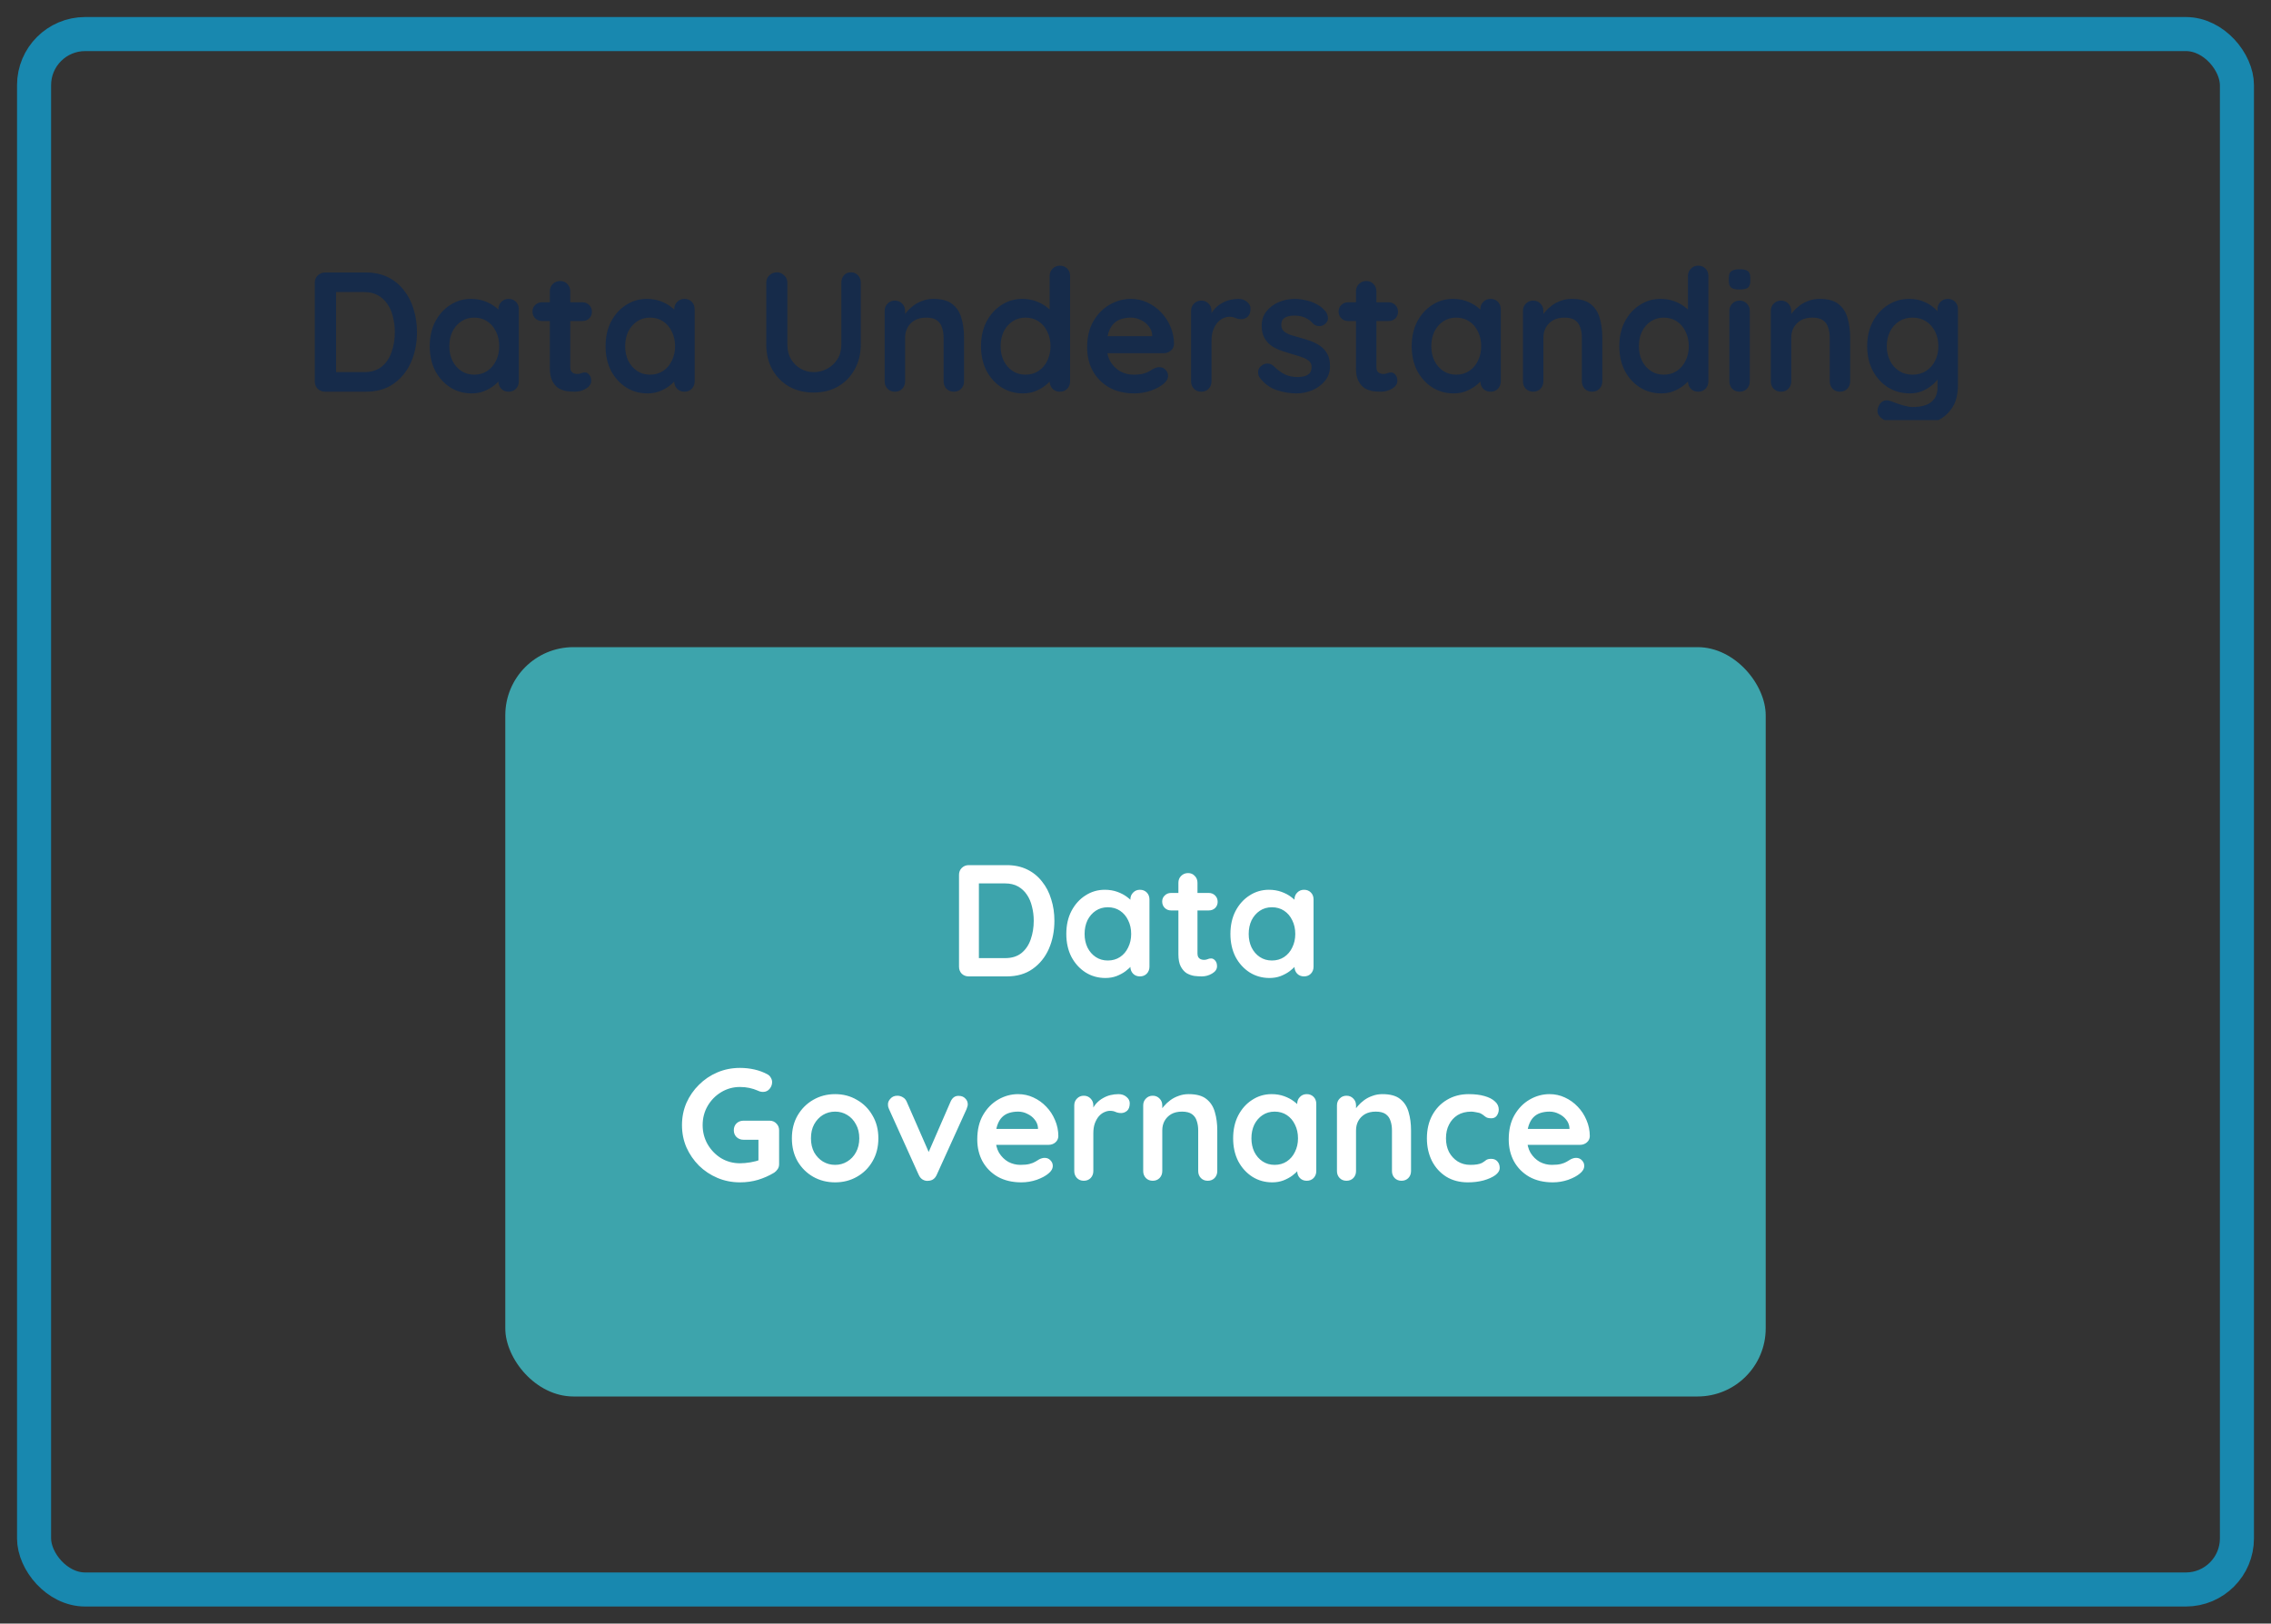
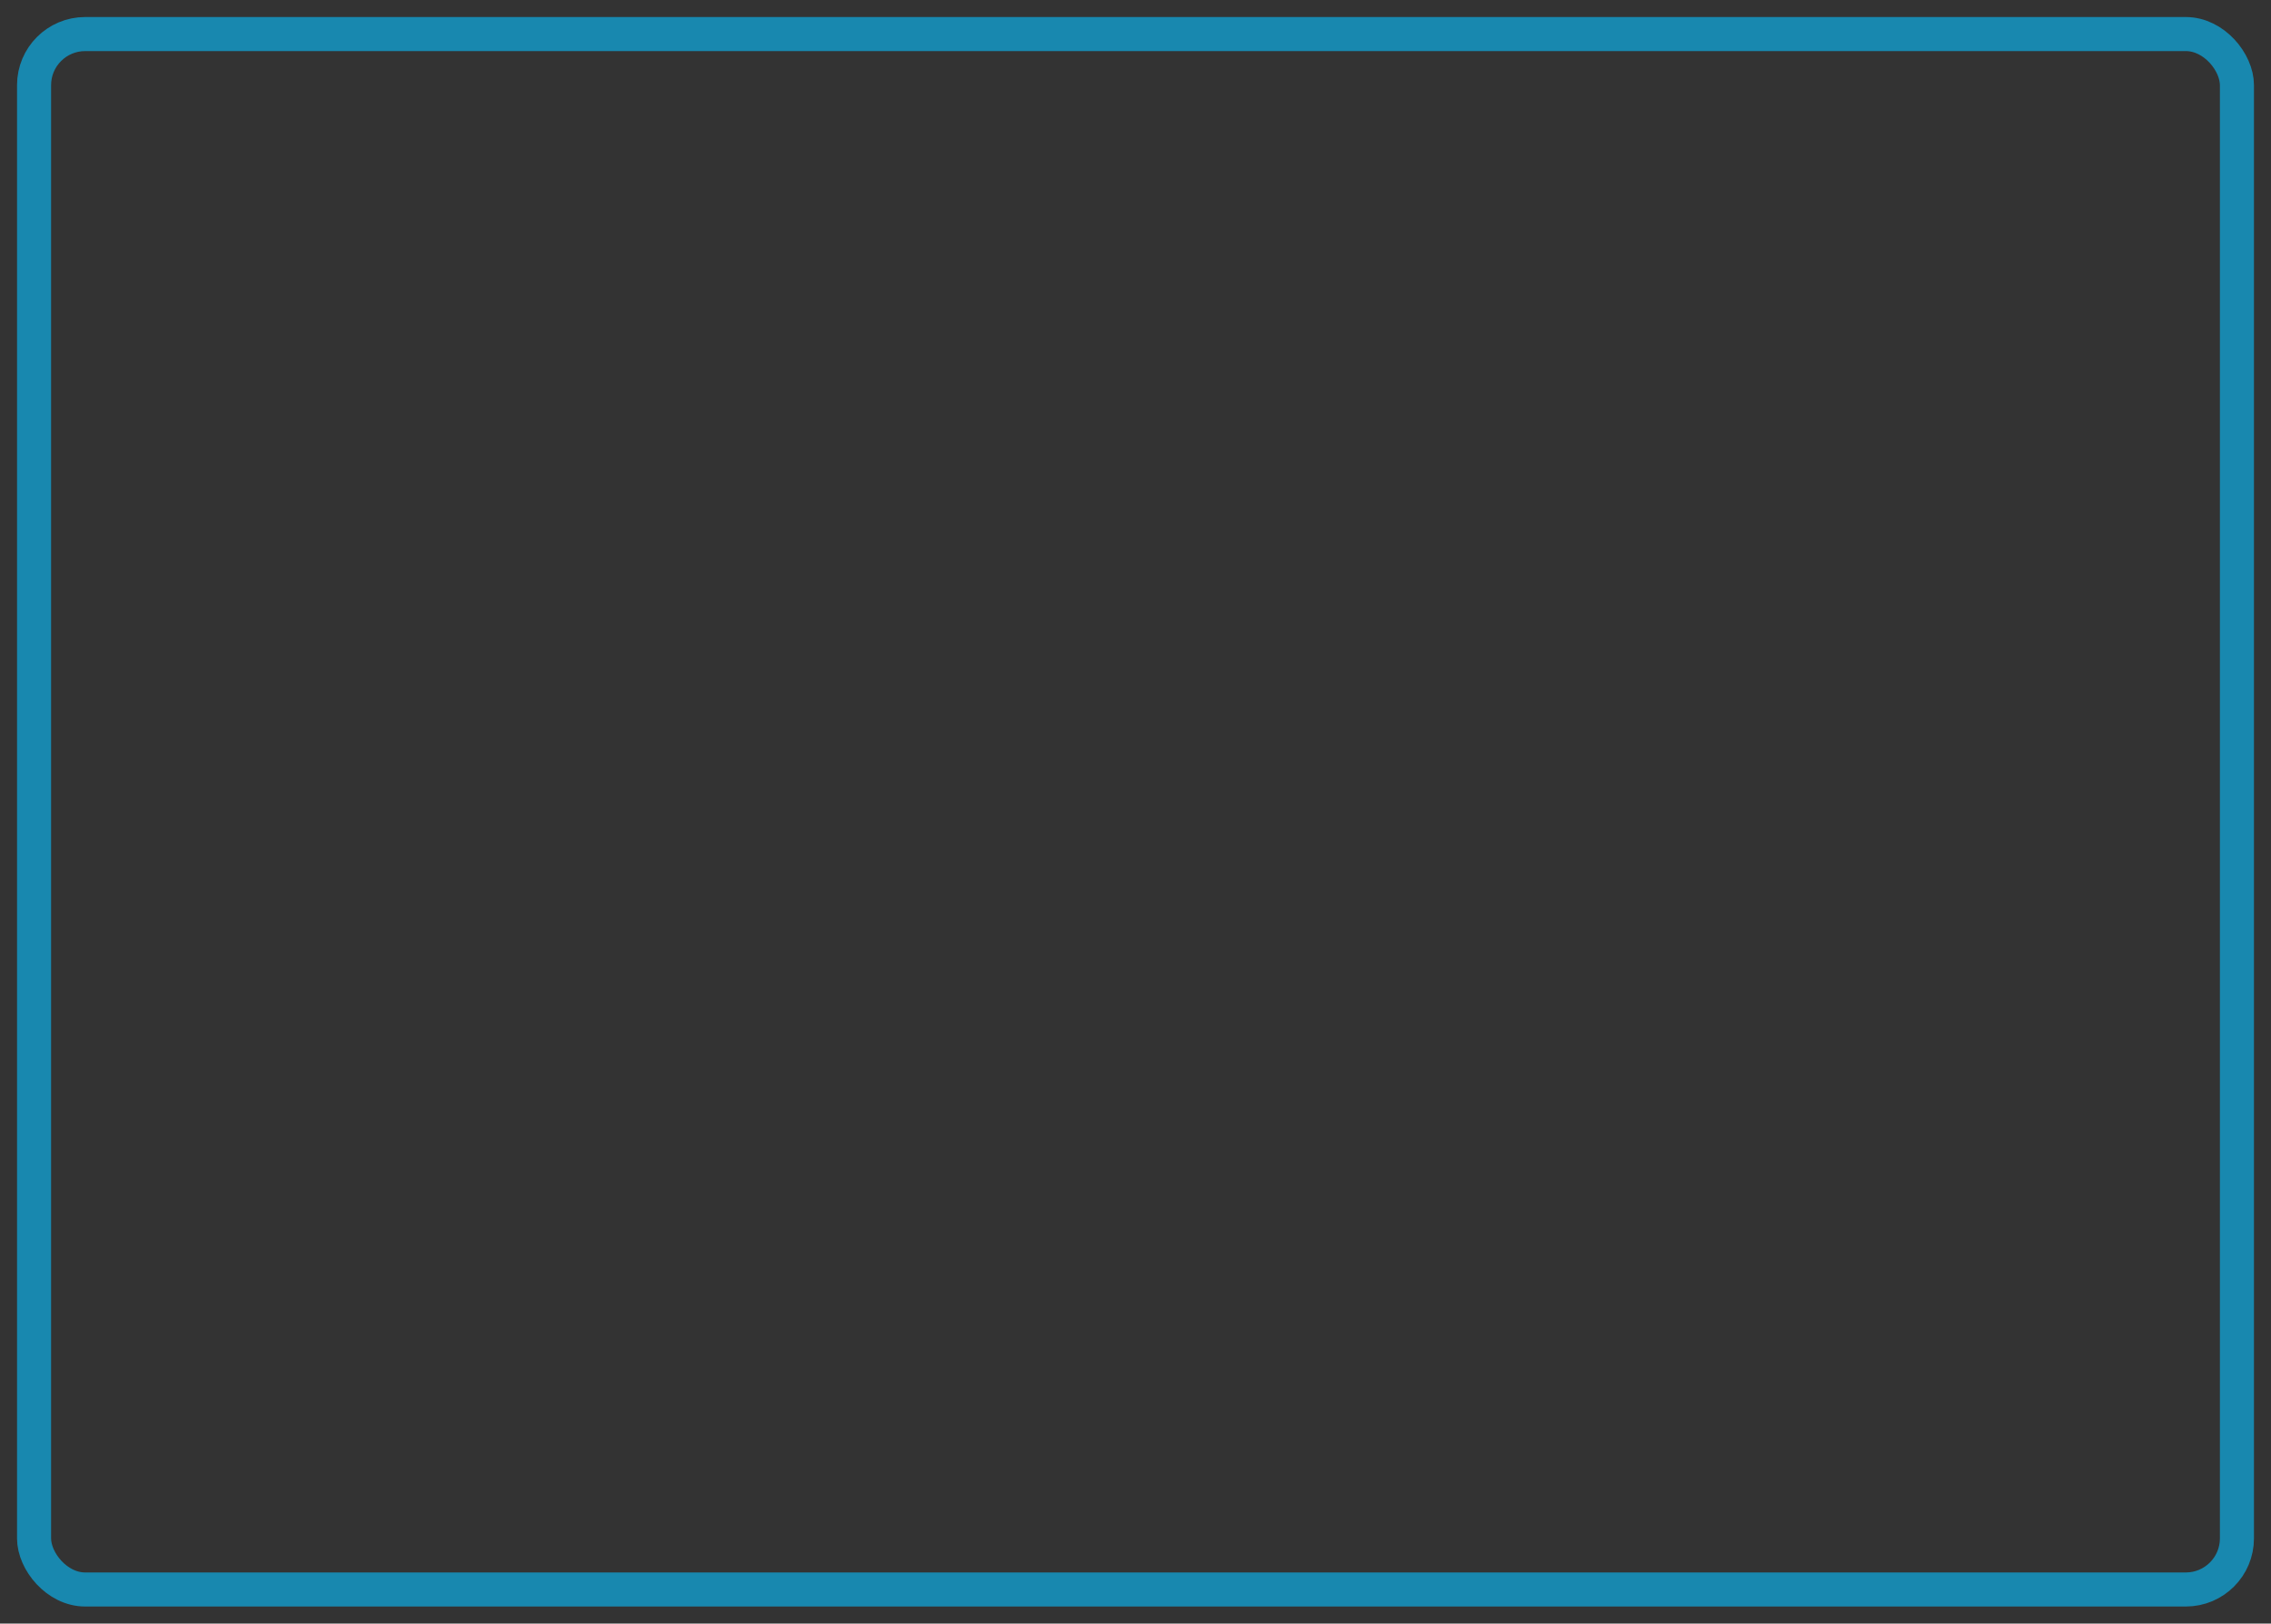
<svg xmlns="http://www.w3.org/2000/svg" width="200" height="143" viewBox="0 0 200 143" fill="none">
  <rect x="0" y="0" width="200" height="143" fill="#333333" stroke="none" />
  <g clip-path="url(#clip0)">
-     <path d="M32.222 24C32.942 24 33.582 24.135 34.142 24.405C34.702 24.675 35.172 25.055 35.552 25.545C35.942 26.025 36.232 26.585 36.422 27.225C36.622 27.855 36.722 28.53 36.722 29.25C36.722 30.22 36.547 31.105 36.197 31.905C35.847 32.695 35.337 33.325 34.667 33.795C34.007 34.265 33.192 34.5 32.222 34.5H28.637C28.377 34.5 28.157 34.415 27.977 34.245C27.807 34.065 27.722 33.845 27.722 33.585V24.915C27.722 24.655 27.807 24.44 27.977 24.27C28.157 24.09 28.377 24 28.637 24H32.222ZM32.072 32.775C32.702 32.775 33.217 32.615 33.617 32.295C34.017 31.965 34.307 31.535 34.487 31.005C34.677 30.465 34.772 29.88 34.772 29.25C34.772 28.78 34.717 28.335 34.607 27.915C34.507 27.485 34.347 27.11 34.127 26.79C33.907 26.46 33.627 26.2 33.287 26.01C32.947 25.82 32.542 25.725 32.072 25.725H29.447L29.597 25.59V32.94L29.507 32.775H32.072ZM44.791 26.325C45.051 26.325 45.266 26.41 45.436 26.58C45.606 26.75 45.691 26.97 45.691 27.24V33.585C45.691 33.845 45.606 34.065 45.436 34.245C45.266 34.415 45.051 34.5 44.791 34.5C44.531 34.5 44.316 34.415 44.146 34.245C43.976 34.065 43.891 33.845 43.891 33.585V32.85L44.221 32.985C44.221 33.115 44.151 33.275 44.011 33.465C43.871 33.645 43.681 33.825 43.441 34.005C43.201 34.185 42.916 34.34 42.586 34.47C42.266 34.59 41.916 34.65 41.536 34.65C40.846 34.65 40.221 34.475 39.661 34.125C39.101 33.765 38.656 33.275 38.326 32.655C38.006 32.025 37.846 31.305 37.846 30.495C37.846 29.675 38.006 28.955 38.326 28.335C38.656 27.705 39.096 27.215 39.646 26.865C40.196 26.505 40.806 26.325 41.476 26.325C41.906 26.325 42.301 26.39 42.661 26.52C43.021 26.65 43.331 26.815 43.591 27.015C43.861 27.215 44.066 27.42 44.206 27.63C44.356 27.83 44.431 28 44.431 28.14L43.891 28.335V27.24C43.891 26.98 43.976 26.765 44.146 26.595C44.316 26.415 44.531 26.325 44.791 26.325ZM41.761 33C42.201 33 42.586 32.89 42.916 32.67C43.246 32.45 43.501 32.15 43.681 31.77C43.871 31.39 43.966 30.965 43.966 30.495C43.966 30.015 43.871 29.585 43.681 29.205C43.501 28.825 43.246 28.525 42.916 28.305C42.586 28.085 42.201 27.975 41.761 27.975C41.331 27.975 40.951 28.085 40.621 28.305C40.291 28.525 40.031 28.825 39.841 29.205C39.661 29.585 39.571 30.015 39.571 30.495C39.571 30.965 39.661 31.39 39.841 31.77C40.031 32.15 40.291 32.45 40.621 32.67C40.951 32.89 41.331 33 41.761 33ZM47.732 26.625H51.287C51.527 26.625 51.727 26.705 51.887 26.865C52.047 27.025 52.127 27.225 52.127 27.465C52.127 27.695 52.047 27.89 51.887 28.05C51.727 28.2 51.527 28.275 51.287 28.275H47.732C47.492 28.275 47.292 28.195 47.132 28.035C46.972 27.875 46.892 27.675 46.892 27.435C46.892 27.205 46.972 27.015 47.132 26.865C47.292 26.705 47.492 26.625 47.732 26.625ZM49.337 24.75C49.597 24.75 49.807 24.84 49.967 25.02C50.137 25.19 50.222 25.405 50.222 25.665V32.34C50.222 32.48 50.247 32.595 50.297 32.685C50.357 32.775 50.432 32.84 50.522 32.88C50.622 32.92 50.727 32.94 50.837 32.94C50.957 32.94 51.067 32.92 51.167 32.88C51.267 32.83 51.382 32.805 51.512 32.805C51.652 32.805 51.777 32.87 51.887 33C52.007 33.13 52.067 33.31 52.067 33.54C52.067 33.82 51.912 34.05 51.602 34.23C51.302 34.41 50.977 34.5 50.627 34.5C50.417 34.5 50.182 34.485 49.922 34.455C49.672 34.415 49.432 34.33 49.202 34.2C48.982 34.06 48.797 33.85 48.647 33.57C48.497 33.29 48.422 32.905 48.422 32.415V25.665C48.422 25.405 48.507 25.19 48.677 25.02C48.857 24.84 49.077 24.75 49.337 24.75ZM60.276 26.325C60.536 26.325 60.751 26.41 60.921 26.58C61.091 26.75 61.176 26.97 61.176 27.24V33.585C61.176 33.845 61.091 34.065 60.921 34.245C60.751 34.415 60.536 34.5 60.276 34.5C60.016 34.5 59.801 34.415 59.631 34.245C59.461 34.065 59.376 33.845 59.376 33.585V32.85L59.706 32.985C59.706 33.115 59.636 33.275 59.496 33.465C59.356 33.645 59.166 33.825 58.926 34.005C58.686 34.185 58.401 34.34 58.071 34.47C57.751 34.59 57.401 34.65 57.021 34.65C56.331 34.65 55.706 34.475 55.146 34.125C54.586 33.765 54.141 33.275 53.811 32.655C53.491 32.025 53.331 31.305 53.331 30.495C53.331 29.675 53.491 28.955 53.811 28.335C54.141 27.705 54.581 27.215 55.131 26.865C55.681 26.505 56.291 26.325 56.961 26.325C57.391 26.325 57.786 26.39 58.146 26.52C58.506 26.65 58.816 26.815 59.076 27.015C59.346 27.215 59.551 27.42 59.691 27.63C59.841 27.83 59.916 28 59.916 28.14L59.376 28.335V27.24C59.376 26.98 59.461 26.765 59.631 26.595C59.801 26.415 60.016 26.325 60.276 26.325ZM57.246 33C57.686 33 58.071 32.89 58.401 32.67C58.731 32.45 58.986 32.15 59.166 31.77C59.356 31.39 59.451 30.965 59.451 30.495C59.451 30.015 59.356 29.585 59.166 29.205C58.986 28.825 58.731 28.525 58.401 28.305C58.071 28.085 57.686 27.975 57.246 27.975C56.816 27.975 56.436 28.085 56.106 28.305C55.776 28.525 55.516 28.825 55.326 29.205C55.146 29.585 55.056 30.015 55.056 30.495C55.056 30.965 55.146 31.39 55.326 31.77C55.516 32.15 55.776 32.45 56.106 32.67C56.436 32.89 56.816 33 57.246 33ZM74.937 23.985C75.197 23.985 75.407 24.075 75.567 24.255C75.727 24.425 75.807 24.64 75.807 24.9V30.33C75.807 31.16 75.627 31.895 75.267 32.535C74.917 33.175 74.432 33.675 73.812 34.035C73.192 34.395 72.472 34.575 71.652 34.575C70.832 34.575 70.107 34.395 69.477 34.035C68.857 33.675 68.367 33.175 68.007 32.535C67.657 31.895 67.482 31.16 67.482 30.33V24.9C67.482 24.64 67.572 24.425 67.752 24.255C67.932 24.075 68.162 23.985 68.442 23.985C68.672 23.985 68.877 24.075 69.057 24.255C69.247 24.425 69.342 24.64 69.342 24.9V30.33C69.342 30.83 69.447 31.265 69.657 31.635C69.877 31.995 70.162 32.275 70.512 32.475C70.872 32.675 71.252 32.775 71.652 32.775C72.082 32.775 72.482 32.675 72.852 32.475C73.222 32.275 73.522 31.995 73.752 31.635C73.982 31.265 74.097 30.83 74.097 30.33V24.9C74.097 24.64 74.172 24.425 74.322 24.255C74.472 24.075 74.677 23.985 74.937 23.985ZM82.199 26.325C82.939 26.325 83.499 26.48 83.879 26.79C84.269 27.1 84.534 27.515 84.674 28.035C84.824 28.545 84.899 29.115 84.899 29.745V33.585C84.899 33.845 84.814 34.065 84.644 34.245C84.474 34.415 84.259 34.5 83.999 34.5C83.739 34.5 83.524 34.415 83.354 34.245C83.184 34.065 83.099 33.845 83.099 33.585V29.745C83.099 29.415 83.054 29.12 82.964 28.86C82.884 28.59 82.734 28.375 82.514 28.215C82.294 28.055 81.979 27.975 81.569 27.975C81.169 27.975 80.829 28.055 80.549 28.215C80.279 28.375 80.069 28.59 79.919 28.86C79.779 29.12 79.709 29.415 79.709 29.745V33.585C79.709 33.845 79.624 34.065 79.454 34.245C79.284 34.415 79.069 34.5 78.809 34.5C78.549 34.5 78.334 34.415 78.164 34.245C77.994 34.065 77.909 33.845 77.909 33.585V27.39C77.909 27.13 77.994 26.915 78.164 26.745C78.334 26.565 78.549 26.475 78.809 26.475C79.069 26.475 79.284 26.565 79.454 26.745C79.624 26.915 79.709 27.13 79.709 27.39V28.035L79.484 27.99C79.574 27.82 79.704 27.64 79.874 27.45C80.044 27.25 80.244 27.065 80.474 26.895C80.704 26.725 80.964 26.59 81.254 26.49C81.544 26.38 81.859 26.325 82.199 26.325ZM93.34 23.4C93.6 23.4 93.815 23.485 93.985 23.655C94.155 23.825 94.24 24.045 94.24 24.315V33.585C94.24 33.845 94.155 34.065 93.985 34.245C93.815 34.415 93.6 34.5 93.34 34.5C93.08 34.5 92.865 34.415 92.695 34.245C92.525 34.065 92.44 33.845 92.44 33.585V32.85L92.77 32.985C92.77 33.115 92.7 33.275 92.56 33.465C92.42 33.645 92.23 33.825 91.99 34.005C91.75 34.185 91.465 34.34 91.135 34.47C90.815 34.59 90.465 34.65 90.085 34.65C89.395 34.65 88.77 34.475 88.21 34.125C87.65 33.765 87.205 33.275 86.875 32.655C86.555 32.025 86.395 31.305 86.395 30.495C86.395 29.675 86.555 28.955 86.875 28.335C87.205 27.705 87.645 27.215 88.195 26.865C88.745 26.505 89.355 26.325 90.025 26.325C90.455 26.325 90.85 26.39 91.21 26.52C91.57 26.65 91.88 26.815 92.14 27.015C92.41 27.215 92.615 27.42 92.755 27.63C92.905 27.83 92.98 28 92.98 28.14L92.44 28.335V24.315C92.44 24.055 92.525 23.84 92.695 23.67C92.865 23.49 93.08 23.4 93.34 23.4ZM90.31 33C90.75 33 91.135 32.89 91.465 32.67C91.795 32.45 92.05 32.15 92.23 31.77C92.42 31.39 92.515 30.965 92.515 30.495C92.515 30.015 92.42 29.585 92.23 29.205C92.05 28.825 91.795 28.525 91.465 28.305C91.135 28.085 90.75 27.975 90.31 27.975C89.88 27.975 89.5 28.085 89.17 28.305C88.84 28.525 88.58 28.825 88.39 29.205C88.21 29.585 88.12 30.015 88.12 30.495C88.12 30.965 88.21 31.39 88.39 31.77C88.58 32.15 88.84 32.45 89.17 32.67C89.5 32.89 89.88 33 90.31 33ZM99.897 34.65C99.047 34.65 98.307 34.475 97.677 34.125C97.057 33.765 96.577 33.28 96.237 32.67C95.907 32.06 95.742 31.37 95.742 30.6C95.742 29.7 95.922 28.935 96.282 28.305C96.652 27.665 97.132 27.175 97.722 26.835C98.312 26.495 98.937 26.325 99.597 26.325C100.107 26.325 100.587 26.43 101.037 26.64C101.497 26.85 101.902 27.14 102.252 27.51C102.602 27.87 102.877 28.29 103.077 28.77C103.287 29.25 103.392 29.76 103.392 30.3C103.382 30.54 103.287 30.735 103.107 30.885C102.927 31.035 102.717 31.11 102.477 31.11H96.747L96.297 29.61H101.802L101.472 29.91V29.505C101.452 29.215 101.347 28.955 101.157 28.725C100.977 28.495 100.747 28.315 100.467 28.185C100.197 28.045 99.907 27.975 99.597 27.975C99.297 27.975 99.017 28.015 98.757 28.095C98.497 28.175 98.272 28.31 98.082 28.5C97.892 28.69 97.742 28.945 97.632 29.265C97.522 29.585 97.467 29.99 97.467 30.48C97.467 31.02 97.577 31.48 97.797 31.86C98.027 32.23 98.317 32.515 98.667 32.715C99.027 32.905 99.407 33 99.807 33C100.177 33 100.472 32.97 100.692 32.91C100.912 32.85 101.087 32.78 101.217 32.7C101.357 32.61 101.482 32.535 101.592 32.475C101.772 32.385 101.942 32.34 102.102 32.34C102.322 32.34 102.502 32.415 102.642 32.565C102.792 32.715 102.867 32.89 102.867 33.09C102.867 33.36 102.727 33.605 102.447 33.825C102.187 34.045 101.822 34.24 101.352 34.41C100.882 34.57 100.397 34.65 99.897 34.65ZM105.794 34.5C105.534 34.5 105.319 34.415 105.149 34.245C104.979 34.065 104.894 33.845 104.894 33.585V27.39C104.894 27.13 104.979 26.915 105.149 26.745C105.319 26.565 105.534 26.475 105.794 26.475C106.054 26.475 106.269 26.565 106.439 26.745C106.609 26.915 106.694 27.13 106.694 27.39V28.8L106.589 27.795C106.699 27.555 106.839 27.345 107.009 27.165C107.189 26.975 107.389 26.82 107.609 26.7C107.829 26.57 108.064 26.475 108.314 26.415C108.564 26.355 108.814 26.325 109.064 26.325C109.364 26.325 109.614 26.41 109.814 26.58C110.024 26.75 110.129 26.95 110.129 27.18C110.129 27.51 110.044 27.75 109.874 27.9C109.704 28.04 109.519 28.11 109.319 28.11C109.129 28.11 108.954 28.075 108.794 28.005C108.644 27.935 108.469 27.9 108.269 27.9C108.089 27.9 107.904 27.945 107.714 28.035C107.534 28.115 107.364 28.245 107.204 28.425C107.054 28.605 106.929 28.83 106.829 29.1C106.739 29.36 106.694 29.67 106.694 30.03V33.585C106.694 33.845 106.609 34.065 106.439 34.245C106.269 34.415 106.054 34.5 105.794 34.5ZM110.934 33.255C110.834 33.115 110.789 32.935 110.799 32.715C110.809 32.495 110.939 32.305 111.189 32.145C111.349 32.045 111.519 32.005 111.699 32.025C111.879 32.035 112.054 32.125 112.224 32.295C112.514 32.585 112.819 32.81 113.139 32.97C113.459 33.13 113.859 33.21 114.339 33.21C114.489 33.2 114.654 33.18 114.834 33.15C115.014 33.11 115.169 33.03 115.299 32.91C115.439 32.78 115.509 32.585 115.509 32.325C115.509 32.105 115.434 31.93 115.284 31.8C115.134 31.67 114.934 31.56 114.684 31.47C114.444 31.38 114.174 31.295 113.874 31.215C113.564 31.125 113.244 31.025 112.914 30.915C112.594 30.805 112.299 30.665 112.029 30.495C111.759 30.315 111.539 30.08 111.369 29.79C111.199 29.5 111.114 29.135 111.114 28.695C111.114 28.195 111.254 27.77 111.534 27.42C111.814 27.07 112.174 26.8 112.614 26.61C113.064 26.42 113.534 26.325 114.024 26.325C114.334 26.325 114.659 26.365 114.999 26.445C115.339 26.515 115.664 26.635 115.974 26.805C116.284 26.965 116.544 27.18 116.754 27.45C116.864 27.6 116.929 27.78 116.949 27.99C116.969 28.2 116.874 28.39 116.664 28.56C116.514 28.68 116.339 28.735 116.139 28.725C115.939 28.705 115.774 28.635 115.644 28.515C115.474 28.295 115.244 28.12 114.954 27.99C114.674 27.86 114.349 27.795 113.979 27.795C113.829 27.795 113.664 27.815 113.484 27.855C113.314 27.885 113.164 27.96 113.034 28.08C112.904 28.19 112.839 28.37 112.839 28.62C112.839 28.85 112.914 29.035 113.064 29.175C113.214 29.305 113.414 29.415 113.664 29.505C113.924 29.585 114.199 29.665 114.489 29.745C114.789 29.825 115.094 29.92 115.404 30.03C115.714 30.14 115.999 30.285 116.259 30.465C116.519 30.645 116.729 30.88 116.889 31.17C117.049 31.45 117.129 31.81 117.129 32.25C117.129 32.76 116.979 33.195 116.679 33.555C116.379 33.915 116.004 34.19 115.554 34.38C115.104 34.56 114.644 34.65 114.174 34.65C113.584 34.65 112.994 34.55 112.404 34.35C111.814 34.14 111.324 33.775 110.934 33.255ZM118.726 26.625H122.281C122.521 26.625 122.721 26.705 122.881 26.865C123.041 27.025 123.121 27.225 123.121 27.465C123.121 27.695 123.041 27.89 122.881 28.05C122.721 28.2 122.521 28.275 122.281 28.275H118.726C118.486 28.275 118.286 28.195 118.126 28.035C117.966 27.875 117.886 27.675 117.886 27.435C117.886 27.205 117.966 27.015 118.126 26.865C118.286 26.705 118.486 26.625 118.726 26.625ZM120.331 24.75C120.591 24.75 120.801 24.84 120.961 25.02C121.131 25.19 121.216 25.405 121.216 25.665V32.34C121.216 32.48 121.241 32.595 121.291 32.685C121.351 32.775 121.426 32.84 121.516 32.88C121.616 32.92 121.721 32.94 121.831 32.94C121.951 32.94 122.061 32.92 122.161 32.88C122.261 32.83 122.376 32.805 122.506 32.805C122.646 32.805 122.771 32.87 122.881 33C123.001 33.13 123.061 33.31 123.061 33.54C123.061 33.82 122.906 34.05 122.596 34.23C122.296 34.41 121.971 34.5 121.621 34.5C121.411 34.5 121.176 34.485 120.916 34.455C120.666 34.415 120.426 34.33 120.196 34.2C119.976 34.06 119.791 33.85 119.641 33.57C119.491 33.29 119.416 32.905 119.416 32.415V25.665C119.416 25.405 119.501 25.19 119.671 25.02C119.851 24.84 120.071 24.75 120.331 24.75ZM131.269 26.325C131.529 26.325 131.744 26.41 131.914 26.58C132.084 26.75 132.169 26.97 132.169 27.24V33.585C132.169 33.845 132.084 34.065 131.914 34.245C131.744 34.415 131.529 34.5 131.269 34.5C131.009 34.5 130.794 34.415 130.624 34.245C130.454 34.065 130.369 33.845 130.369 33.585V32.85L130.699 32.985C130.699 33.115 130.629 33.275 130.489 33.465C130.349 33.645 130.159 33.825 129.919 34.005C129.679 34.185 129.394 34.34 129.064 34.47C128.744 34.59 128.394 34.65 128.014 34.65C127.324 34.65 126.699 34.475 126.139 34.125C125.579 33.765 125.134 33.275 124.804 32.655C124.484 32.025 124.324 31.305 124.324 30.495C124.324 29.675 124.484 28.955 124.804 28.335C125.134 27.705 125.574 27.215 126.124 26.865C126.674 26.505 127.284 26.325 127.954 26.325C128.384 26.325 128.779 26.39 129.139 26.52C129.499 26.65 129.809 26.815 130.069 27.015C130.339 27.215 130.544 27.42 130.684 27.63C130.834 27.83 130.909 28 130.909 28.14L130.369 28.335V27.24C130.369 26.98 130.454 26.765 130.624 26.595C130.794 26.415 131.009 26.325 131.269 26.325ZM128.239 33C128.679 33 129.064 32.89 129.394 32.67C129.724 32.45 129.979 32.15 130.159 31.77C130.349 31.39 130.444 30.965 130.444 30.495C130.444 30.015 130.349 29.585 130.159 29.205C129.979 28.825 129.724 28.525 129.394 28.305C129.064 28.085 128.679 27.975 128.239 27.975C127.809 27.975 127.429 28.085 127.099 28.305C126.769 28.525 126.509 28.825 126.319 29.205C126.139 29.585 126.049 30.015 126.049 30.495C126.049 30.965 126.139 31.39 126.319 31.77C126.509 32.15 126.769 32.45 127.099 32.67C127.429 32.89 127.809 33 128.239 33ZM138.411 26.325C139.151 26.325 139.711 26.48 140.091 26.79C140.481 27.1 140.746 27.515 140.886 28.035C141.036 28.545 141.111 29.115 141.111 29.745V33.585C141.111 33.845 141.026 34.065 140.856 34.245C140.686 34.415 140.471 34.5 140.211 34.5C139.951 34.5 139.736 34.415 139.566 34.245C139.396 34.065 139.311 33.845 139.311 33.585V29.745C139.311 29.415 139.266 29.12 139.176 28.86C139.096 28.59 138.946 28.375 138.726 28.215C138.506 28.055 138.191 27.975 137.781 27.975C137.381 27.975 137.041 28.055 136.761 28.215C136.491 28.375 136.281 28.59 136.131 28.86C135.991 29.12 135.921 29.415 135.921 29.745V33.585C135.921 33.845 135.836 34.065 135.666 34.245C135.496 34.415 135.281 34.5 135.021 34.5C134.761 34.5 134.546 34.415 134.376 34.245C134.206 34.065 134.121 33.845 134.121 33.585V27.39C134.121 27.13 134.206 26.915 134.376 26.745C134.546 26.565 134.761 26.475 135.021 26.475C135.281 26.475 135.496 26.565 135.666 26.745C135.836 26.915 135.921 27.13 135.921 27.39V28.035L135.696 27.99C135.786 27.82 135.916 27.64 136.086 27.45C136.256 27.25 136.456 27.065 136.686 26.895C136.916 26.725 137.176 26.59 137.466 26.49C137.756 26.38 138.071 26.325 138.411 26.325ZM149.552 23.4C149.812 23.4 150.027 23.485 150.197 23.655C150.367 23.825 150.452 24.045 150.452 24.315V33.585C150.452 33.845 150.367 34.065 150.197 34.245C150.027 34.415 149.812 34.5 149.552 34.5C149.292 34.5 149.077 34.415 148.907 34.245C148.737 34.065 148.652 33.845 148.652 33.585V32.85L148.982 32.985C148.982 33.115 148.912 33.275 148.772 33.465C148.632 33.645 148.442 33.825 148.202 34.005C147.962 34.185 147.677 34.34 147.347 34.47C147.027 34.59 146.677 34.65 146.297 34.65C145.607 34.65 144.982 34.475 144.422 34.125C143.862 33.765 143.417 33.275 143.087 32.655C142.767 32.025 142.607 31.305 142.607 30.495C142.607 29.675 142.767 28.955 143.087 28.335C143.417 27.705 143.857 27.215 144.407 26.865C144.957 26.505 145.567 26.325 146.237 26.325C146.667 26.325 147.062 26.39 147.422 26.52C147.782 26.65 148.092 26.815 148.352 27.015C148.622 27.215 148.827 27.42 148.967 27.63C149.117 27.83 149.192 28 149.192 28.14L148.652 28.335V24.315C148.652 24.055 148.737 23.84 148.907 23.67C149.077 23.49 149.292 23.4 149.552 23.4ZM146.522 33C146.962 33 147.347 32.89 147.677 32.67C148.007 32.45 148.262 32.15 148.442 31.77C148.632 31.39 148.727 30.965 148.727 30.495C148.727 30.015 148.632 29.585 148.442 29.205C148.262 28.825 148.007 28.525 147.677 28.305C147.347 28.085 146.962 27.975 146.522 27.975C146.092 27.975 145.712 28.085 145.382 28.305C145.052 28.525 144.792 28.825 144.602 29.205C144.422 29.585 144.332 30.015 144.332 30.495C144.332 30.965 144.422 31.39 144.602 31.77C144.792 32.15 145.052 32.45 145.382 32.67C145.712 32.89 146.092 33 146.522 33ZM154.099 33.585C154.099 33.845 154.014 34.065 153.844 34.245C153.674 34.415 153.459 34.5 153.199 34.5C152.939 34.5 152.724 34.415 152.554 34.245C152.384 34.065 152.299 33.845 152.299 33.585V27.39C152.299 27.13 152.384 26.915 152.554 26.745C152.724 26.565 152.939 26.475 153.199 26.475C153.459 26.475 153.674 26.565 153.844 26.745C154.014 26.915 154.099 27.13 154.099 27.39V33.585ZM153.184 25.5C152.844 25.5 152.604 25.445 152.464 25.335C152.324 25.225 152.254 25.03 152.254 24.75V24.465C152.254 24.175 152.329 23.98 152.479 23.88C152.639 23.77 152.879 23.715 153.199 23.715C153.549 23.715 153.794 23.77 153.934 23.88C154.074 23.99 154.144 24.185 154.144 24.465V24.75C154.144 25.04 154.069 25.24 153.919 25.35C153.769 25.45 153.524 25.5 153.184 25.5ZM160.239 26.325C160.979 26.325 161.539 26.48 161.919 26.79C162.309 27.1 162.574 27.515 162.714 28.035C162.864 28.545 162.939 29.115 162.939 29.745V33.585C162.939 33.845 162.854 34.065 162.684 34.245C162.514 34.415 162.299 34.5 162.039 34.5C161.779 34.5 161.564 34.415 161.394 34.245C161.224 34.065 161.139 33.845 161.139 33.585V29.745C161.139 29.415 161.094 29.12 161.004 28.86C160.924 28.59 160.774 28.375 160.554 28.215C160.334 28.055 160.019 27.975 159.609 27.975C159.209 27.975 158.869 28.055 158.589 28.215C158.319 28.375 158.109 28.59 157.959 28.86C157.819 29.12 157.749 29.415 157.749 29.745V33.585C157.749 33.845 157.664 34.065 157.494 34.245C157.324 34.415 157.109 34.5 156.849 34.5C156.589 34.5 156.374 34.415 156.204 34.245C156.034 34.065 155.949 33.845 155.949 33.585V27.39C155.949 27.13 156.034 26.915 156.204 26.745C156.374 26.565 156.589 26.475 156.849 26.475C157.109 26.475 157.324 26.565 157.494 26.745C157.664 26.915 157.749 27.13 157.749 27.39V28.035L157.524 27.99C157.614 27.82 157.744 27.64 157.914 27.45C158.084 27.25 158.284 27.065 158.514 26.895C158.744 26.725 159.004 26.59 159.294 26.49C159.584 26.38 159.899 26.325 160.239 26.325ZM168.141 26.325C168.561 26.325 168.946 26.39 169.296 26.52C169.646 26.65 169.946 26.815 170.196 27.015C170.456 27.215 170.656 27.42 170.796 27.63C170.946 27.83 171.021 28 171.021 28.14L170.631 28.335V27.24C170.631 26.98 170.716 26.765 170.886 26.595C171.056 26.415 171.271 26.325 171.531 26.325C171.791 26.325 172.006 26.41 172.176 26.58C172.346 26.75 172.431 26.97 172.431 27.24V33.915C172.431 34.785 172.241 35.48 171.861 36C171.491 36.53 171.001 36.91 170.391 37.14C169.781 37.38 169.126 37.5 168.426 37.5C168.226 37.5 167.966 37.475 167.646 37.425C167.326 37.375 167.021 37.315 166.731 37.245C166.441 37.175 166.221 37.11 166.071 37.05C165.771 36.92 165.561 36.755 165.441 36.555C165.331 36.365 165.311 36.16 165.381 35.94C165.471 35.65 165.616 35.45 165.816 35.34C166.016 35.24 166.226 35.23 166.446 35.31C166.546 35.34 166.711 35.4 166.941 35.49C167.171 35.58 167.421 35.66 167.691 35.73C167.971 35.81 168.216 35.85 168.426 35.85C169.176 35.85 169.731 35.7 170.091 35.4C170.451 35.1 170.631 34.685 170.631 34.155V32.85L170.811 32.985C170.811 33.115 170.741 33.275 170.601 33.465C170.471 33.645 170.286 33.825 170.046 34.005C169.816 34.185 169.541 34.34 169.221 34.47C168.901 34.59 168.561 34.65 168.201 34.65C167.491 34.65 166.851 34.475 166.281 34.125C165.711 33.765 165.261 33.275 164.931 32.655C164.601 32.025 164.436 31.305 164.436 30.495C164.436 29.675 164.601 28.955 164.931 28.335C165.261 27.705 165.706 27.215 166.266 26.865C166.826 26.505 167.451 26.325 168.141 26.325ZM168.426 27.975C167.976 27.975 167.581 28.085 167.241 28.305C166.901 28.525 166.636 28.825 166.446 29.205C166.256 29.585 166.161 30.015 166.161 30.495C166.161 30.965 166.256 31.39 166.446 31.77C166.636 32.15 166.901 32.45 167.241 32.67C167.581 32.89 167.976 33 168.426 33C168.886 33 169.286 32.89 169.626 32.67C169.966 32.45 170.231 32.15 170.421 31.77C170.611 31.39 170.706 30.965 170.706 30.495C170.706 30.015 170.611 29.585 170.421 29.205C170.231 28.825 169.966 28.525 169.626 28.305C169.286 28.085 168.886 27.975 168.426 27.975Z" fill="#162B4A" />
-   </g>
-   <rect x="44.5" y="57" width="111" height="66" rx="6" fill="#3DA4AC" />
-   <path d="M88.658 76.2C89.33 76.2 89.927 76.326 90.45 76.578C90.973 76.83 91.411 77.185 91.766 77.642C92.13 78.09 92.401 78.613 92.578 79.21C92.765 79.798 92.858 80.428 92.858 81.1C92.858 82.005 92.695 82.831 92.368 83.578C92.041 84.315 91.565 84.903 90.94 85.342C90.324 85.781 89.563 86 88.658 86H85.312C85.069 86 84.864 85.921 84.696 85.762C84.537 85.594 84.458 85.389 84.458 85.146V77.054C84.458 76.811 84.537 76.611 84.696 76.452C84.864 76.284 85.069 76.2 85.312 76.2H88.658ZM88.518 84.39C89.106 84.39 89.587 84.241 89.96 83.942C90.333 83.634 90.604 83.233 90.772 82.738C90.949 82.234 91.038 81.688 91.038 81.1C91.038 80.661 90.987 80.246 90.884 79.854C90.791 79.453 90.641 79.103 90.436 78.804C90.231 78.496 89.969 78.253 89.652 78.076C89.335 77.899 88.957 77.81 88.518 77.81H86.068L86.208 77.684V84.544L86.124 84.39H88.518ZM100.389 78.37C100.631 78.37 100.832 78.449 100.991 78.608C101.149 78.767 101.229 78.972 101.229 79.224V85.146C101.229 85.389 101.149 85.594 100.991 85.762C100.832 85.921 100.631 86 100.389 86C100.146 86 99.945 85.921 99.787 85.762C99.628 85.594 99.549 85.389 99.549 85.146V84.46L99.857 84.586C99.857 84.707 99.791 84.857 99.661 85.034C99.53 85.202 99.353 85.37 99.129 85.538C98.905 85.706 98.639 85.851 98.331 85.972C98.032 86.084 97.705 86.14 97.351 86.14C96.707 86.14 96.123 85.977 95.601 85.65C95.078 85.314 94.663 84.857 94.355 84.278C94.056 83.69 93.907 83.018 93.907 82.262C93.907 81.497 94.056 80.825 94.355 80.246C94.663 79.658 95.073 79.201 95.587 78.874C96.1 78.538 96.669 78.37 97.295 78.37C97.696 78.37 98.065 78.431 98.401 78.552C98.737 78.673 99.026 78.827 99.269 79.014C99.521 79.201 99.712 79.392 99.843 79.588C99.983 79.775 100.053 79.933 100.053 80.064L99.549 80.246V79.224C99.549 78.981 99.628 78.781 99.787 78.622C99.945 78.454 100.146 78.37 100.389 78.37ZM97.561 84.6C97.971 84.6 98.331 84.497 98.639 84.292C98.947 84.087 99.185 83.807 99.353 83.452C99.53 83.097 99.619 82.701 99.619 82.262C99.619 81.814 99.53 81.413 99.353 81.058C99.185 80.703 98.947 80.423 98.639 80.218C98.331 80.013 97.971 79.91 97.561 79.91C97.159 79.91 96.805 80.013 96.497 80.218C96.189 80.423 95.946 80.703 95.769 81.058C95.601 81.413 95.517 81.814 95.517 82.262C95.517 82.701 95.601 83.097 95.769 83.452C95.946 83.807 96.189 84.087 96.497 84.292C96.805 84.497 97.159 84.6 97.561 84.6ZM103.134 78.65H106.452C106.676 78.65 106.863 78.725 107.012 78.874C107.161 79.023 107.236 79.21 107.236 79.434C107.236 79.649 107.161 79.831 107.012 79.98C106.863 80.12 106.676 80.19 106.452 80.19H103.134C102.91 80.19 102.723 80.115 102.574 79.966C102.425 79.817 102.35 79.63 102.35 79.406C102.35 79.191 102.425 79.014 102.574 78.874C102.723 78.725 102.91 78.65 103.134 78.65ZM104.632 76.9C104.875 76.9 105.071 76.984 105.22 77.152C105.379 77.311 105.458 77.511 105.458 77.754V83.984C105.458 84.115 105.481 84.222 105.528 84.306C105.584 84.39 105.654 84.451 105.738 84.488C105.831 84.525 105.929 84.544 106.032 84.544C106.144 84.544 106.247 84.525 106.34 84.488C106.433 84.441 106.541 84.418 106.662 84.418C106.793 84.418 106.909 84.479 107.012 84.6C107.124 84.721 107.18 84.889 107.18 85.104C107.18 85.365 107.035 85.58 106.746 85.748C106.466 85.916 106.163 86 105.836 86C105.64 86 105.421 85.986 105.178 85.958C104.945 85.921 104.721 85.841 104.506 85.72C104.301 85.589 104.128 85.393 103.988 85.132C103.848 84.871 103.778 84.511 103.778 84.054V77.754C103.778 77.511 103.857 77.311 104.016 77.152C104.184 76.984 104.389 76.9 104.632 76.9ZM114.841 78.37C115.084 78.37 115.285 78.449 115.443 78.608C115.602 78.767 115.681 78.972 115.681 79.224V85.146C115.681 85.389 115.602 85.594 115.443 85.762C115.285 85.921 115.084 86 114.841 86C114.599 86 114.398 85.921 114.239 85.762C114.081 85.594 114.001 85.389 114.001 85.146V84.46L114.309 84.586C114.309 84.707 114.244 84.857 114.113 85.034C113.983 85.202 113.805 85.37 113.581 85.538C113.357 85.706 113.091 85.851 112.783 85.972C112.485 86.084 112.158 86.14 111.803 86.14C111.159 86.14 110.576 85.977 110.053 85.65C109.531 85.314 109.115 84.857 108.807 84.278C108.509 83.69 108.359 83.018 108.359 82.262C108.359 81.497 108.509 80.825 108.807 80.246C109.115 79.658 109.526 79.201 110.039 78.874C110.553 78.538 111.122 78.37 111.747 78.37C112.149 78.37 112.517 78.431 112.853 78.552C113.189 78.673 113.479 78.827 113.721 79.014C113.973 79.201 114.165 79.392 114.295 79.588C114.435 79.775 114.505 79.933 114.505 80.064L114.001 80.246V79.224C114.001 78.981 114.081 78.781 114.239 78.622C114.398 78.454 114.599 78.37 114.841 78.37ZM112.013 84.6C112.424 84.6 112.783 84.497 113.091 84.292C113.399 84.087 113.637 83.807 113.805 83.452C113.983 83.097 114.071 82.701 114.071 82.262C114.071 81.814 113.983 81.413 113.805 81.058C113.637 80.703 113.399 80.423 113.091 80.218C112.783 80.013 112.424 79.91 112.013 79.91C111.612 79.91 111.257 80.013 110.949 80.218C110.641 80.423 110.399 80.703 110.221 81.058C110.053 81.413 109.969 81.814 109.969 82.262C109.969 82.701 110.053 83.097 110.221 83.452C110.399 83.807 110.641 84.087 110.949 84.292C111.257 84.497 111.612 84.6 112.013 84.6ZM65.17 104.14C64.461 104.14 63.798 104.009 63.182 103.748C62.566 103.487 62.025 103.127 61.558 102.67C61.092 102.203 60.723 101.667 60.452 101.06C60.191 100.453 60.06 99.8 60.06 99.1C60.06 98.4 60.191 97.747 60.452 97.14C60.723 96.533 61.092 96.001 61.558 95.544C62.025 95.077 62.566 94.713 63.182 94.452C63.798 94.191 64.461 94.06 65.17 94.06C65.609 94.06 66.034 94.107 66.444 94.2C66.855 94.293 67.233 94.433 67.578 94.62C67.718 94.695 67.821 94.797 67.886 94.928C67.961 95.049 67.998 95.175 67.998 95.306C67.998 95.53 67.924 95.731 67.774 95.908C67.625 96.085 67.434 96.174 67.2 96.174C67.126 96.174 67.046 96.165 66.962 96.146C66.888 96.127 66.813 96.099 66.738 96.062C66.505 95.959 66.258 95.88 65.996 95.824C65.735 95.768 65.46 95.74 65.17 95.74C64.564 95.74 64.008 95.894 63.504 96.202C63.01 96.501 62.613 96.907 62.314 97.42C62.025 97.924 61.88 98.484 61.88 99.1C61.88 99.707 62.025 100.267 62.314 100.78C62.613 101.293 63.01 101.704 63.504 102.012C64.008 102.311 64.564 102.46 65.17 102.46C65.45 102.46 65.758 102.432 66.094 102.376C66.43 102.32 66.706 102.245 66.92 102.152L66.794 102.572V100.178L67.032 100.388H65.478C65.236 100.388 65.03 100.309 64.862 100.15C64.704 99.991 64.624 99.791 64.624 99.548C64.624 99.305 64.704 99.105 64.862 98.946C65.03 98.787 65.236 98.708 65.478 98.708H67.774C68.017 98.708 68.218 98.792 68.376 98.96C68.535 99.119 68.614 99.319 68.614 99.562V102.53C68.614 102.717 68.568 102.871 68.474 102.992C68.39 103.113 68.292 103.211 68.18 103.286C67.751 103.547 67.28 103.757 66.766 103.916C66.262 104.065 65.73 104.14 65.17 104.14ZM77.355 100.262C77.355 101.027 77.182 101.704 76.837 102.292C76.501 102.871 76.044 103.323 75.465 103.65C74.896 103.977 74.256 104.14 73.547 104.14C72.838 104.14 72.194 103.977 71.615 103.65C71.046 103.323 70.588 102.871 70.243 102.292C69.907 101.704 69.739 101.027 69.739 100.262C69.739 99.497 69.907 98.825 70.243 98.246C70.588 97.658 71.046 97.201 71.615 96.874C72.194 96.538 72.838 96.37 73.547 96.37C74.256 96.37 74.896 96.538 75.465 96.874C76.044 97.201 76.501 97.658 76.837 98.246C77.182 98.825 77.355 99.497 77.355 100.262ZM75.675 100.262C75.675 99.786 75.577 99.375 75.381 99.03C75.194 98.675 74.938 98.4 74.611 98.204C74.294 98.008 73.939 97.91 73.547 97.91C73.155 97.91 72.796 98.008 72.469 98.204C72.152 98.4 71.895 98.675 71.699 99.03C71.512 99.375 71.419 99.786 71.419 100.262C71.419 100.729 71.512 101.139 71.699 101.494C71.895 101.839 72.152 102.11 72.469 102.306C72.796 102.502 73.155 102.6 73.547 102.6C73.939 102.6 74.294 102.502 74.611 102.306C74.938 102.11 75.194 101.839 75.381 101.494C75.577 101.139 75.675 100.729 75.675 100.262ZM79.027 96.51C79.204 96.51 79.368 96.557 79.517 96.65C79.666 96.734 79.778 96.865 79.853 97.042L81.911 101.746L81.603 101.886L83.703 97.056C83.862 96.683 84.109 96.505 84.445 96.524C84.678 96.524 84.865 96.599 85.005 96.748C85.154 96.888 85.229 97.065 85.229 97.28C85.229 97.345 85.215 97.415 85.187 97.49C85.168 97.565 85.145 97.635 85.117 97.7L82.499 103.468C82.35 103.804 82.112 103.981 81.785 104C81.608 104.028 81.435 103.995 81.267 103.902C81.109 103.809 80.987 103.664 80.903 103.468L78.299 97.7C78.281 97.653 78.257 97.593 78.229 97.518C78.21 97.443 78.201 97.355 78.201 97.252C78.201 97.084 78.276 96.921 78.425 96.762C78.575 96.594 78.775 96.51 79.027 96.51ZM89.943 104.14C89.15 104.14 88.459 103.977 87.871 103.65C87.292 103.314 86.844 102.861 86.527 102.292C86.219 101.723 86.065 101.079 86.065 100.36C86.065 99.52 86.233 98.806 86.569 98.218C86.914 97.621 87.362 97.163 87.913 96.846C88.464 96.529 89.047 96.37 89.663 96.37C90.139 96.37 90.587 96.468 91.007 96.664C91.436 96.86 91.814 97.131 92.141 97.476C92.468 97.812 92.724 98.204 92.911 98.652C93.107 99.1 93.205 99.576 93.205 100.08C93.196 100.304 93.107 100.486 92.939 100.626C92.771 100.766 92.575 100.836 92.351 100.836H87.003L86.583 99.436H91.721L91.413 99.716V99.338C91.394 99.067 91.296 98.825 91.119 98.61C90.951 98.395 90.736 98.227 90.475 98.106C90.223 97.975 89.952 97.91 89.663 97.91C89.383 97.91 89.122 97.947 88.879 98.022C88.636 98.097 88.426 98.223 88.249 98.4C88.072 98.577 87.932 98.815 87.829 99.114C87.726 99.413 87.675 99.791 87.675 100.248C87.675 100.752 87.778 101.181 87.983 101.536C88.198 101.881 88.468 102.147 88.795 102.334C89.131 102.511 89.486 102.6 89.859 102.6C90.204 102.6 90.48 102.572 90.685 102.516C90.89 102.46 91.054 102.395 91.175 102.32C91.306 102.236 91.422 102.166 91.525 102.11C91.693 102.026 91.852 101.984 92.001 101.984C92.206 101.984 92.374 102.054 92.505 102.194C92.645 102.334 92.715 102.497 92.715 102.684C92.715 102.936 92.584 103.165 92.323 103.37C92.08 103.575 91.74 103.757 91.301 103.916C90.862 104.065 90.41 104.14 89.943 104.14ZM95.447 104C95.204 104 95.004 103.921 94.845 103.762C94.686 103.594 94.607 103.389 94.607 103.146V97.364C94.607 97.121 94.686 96.921 94.845 96.762C95.004 96.594 95.204 96.51 95.447 96.51C95.689 96.51 95.89 96.594 96.049 96.762C96.207 96.921 96.287 97.121 96.287 97.364V98.68L96.189 97.742C96.291 97.518 96.422 97.322 96.581 97.154C96.749 96.977 96.936 96.832 97.141 96.72C97.346 96.599 97.566 96.51 97.799 96.454C98.032 96.398 98.266 96.37 98.499 96.37C98.779 96.37 99.012 96.449 99.199 96.608C99.395 96.767 99.493 96.953 99.493 97.168C99.493 97.476 99.413 97.7 99.255 97.84C99.096 97.971 98.924 98.036 98.737 98.036C98.559 98.036 98.396 98.003 98.247 97.938C98.107 97.873 97.944 97.84 97.757 97.84C97.589 97.84 97.416 97.882 97.239 97.966C97.071 98.041 96.912 98.162 96.763 98.33C96.623 98.498 96.506 98.708 96.413 98.96C96.329 99.203 96.287 99.492 96.287 99.828V103.146C96.287 103.389 96.207 103.594 96.049 103.762C95.89 103.921 95.689 104 95.447 104ZM104.682 96.37C105.373 96.37 105.895 96.515 106.25 96.804C106.614 97.093 106.861 97.481 106.992 97.966C107.132 98.442 107.202 98.974 107.202 99.562V103.146C107.202 103.389 107.123 103.594 106.964 103.762C106.805 103.921 106.605 104 106.362 104C106.119 104 105.919 103.921 105.76 103.762C105.601 103.594 105.522 103.389 105.522 103.146V99.562C105.522 99.254 105.48 98.979 105.396 98.736C105.321 98.484 105.181 98.283 104.976 98.134C104.771 97.985 104.477 97.91 104.094 97.91C103.721 97.91 103.403 97.985 103.142 98.134C102.89 98.283 102.694 98.484 102.554 98.736C102.423 98.979 102.358 99.254 102.358 99.562V103.146C102.358 103.389 102.279 103.594 102.12 103.762C101.961 103.921 101.761 104 101.518 104C101.275 104 101.075 103.921 100.916 103.762C100.757 103.594 100.678 103.389 100.678 103.146V97.364C100.678 97.121 100.757 96.921 100.916 96.762C101.075 96.594 101.275 96.51 101.518 96.51C101.761 96.51 101.961 96.594 102.12 96.762C102.279 96.921 102.358 97.121 102.358 97.364V97.966L102.148 97.924C102.232 97.765 102.353 97.597 102.512 97.42C102.671 97.233 102.857 97.061 103.072 96.902C103.287 96.743 103.529 96.617 103.8 96.524C104.071 96.421 104.365 96.37 104.682 96.37ZM115.081 96.37C115.323 96.37 115.524 96.449 115.683 96.608C115.841 96.767 115.921 96.972 115.921 97.224V103.146C115.921 103.389 115.841 103.594 115.683 103.762C115.524 103.921 115.323 104 115.081 104C114.838 104 114.637 103.921 114.479 103.762C114.32 103.594 114.241 103.389 114.241 103.146V102.46L114.549 102.586C114.549 102.707 114.483 102.857 114.353 103.034C114.222 103.202 114.045 103.37 113.821 103.538C113.597 103.706 113.331 103.851 113.023 103.972C112.724 104.084 112.397 104.14 112.043 104.14C111.399 104.14 110.815 103.977 110.293 103.65C109.77 103.314 109.355 102.857 109.047 102.278C108.748 101.69 108.599 101.018 108.599 100.262C108.599 99.497 108.748 98.825 109.047 98.246C109.355 97.658 109.765 97.201 110.279 96.874C110.792 96.538 111.361 96.37 111.987 96.37C112.388 96.37 112.757 96.431 113.093 96.552C113.429 96.673 113.718 96.827 113.961 97.014C114.213 97.201 114.404 97.392 114.535 97.588C114.675 97.775 114.745 97.933 114.745 98.064L114.241 98.246V97.224C114.241 96.981 114.32 96.781 114.479 96.622C114.637 96.454 114.838 96.37 115.081 96.37ZM112.253 102.6C112.663 102.6 113.023 102.497 113.331 102.292C113.639 102.087 113.877 101.807 114.045 101.452C114.222 101.097 114.311 100.701 114.311 100.262C114.311 99.814 114.222 99.413 114.045 99.058C113.877 98.703 113.639 98.423 113.331 98.218C113.023 98.013 112.663 97.91 112.253 97.91C111.851 97.91 111.497 98.013 111.189 98.218C110.881 98.423 110.638 98.703 110.461 99.058C110.293 99.413 110.209 99.814 110.209 100.262C110.209 100.701 110.293 101.097 110.461 101.452C110.638 101.807 110.881 102.087 111.189 102.292C111.497 102.497 111.851 102.6 112.253 102.6ZM121.746 96.37C122.437 96.37 122.959 96.515 123.314 96.804C123.678 97.093 123.925 97.481 124.056 97.966C124.196 98.442 124.266 98.974 124.266 99.562V103.146C124.266 103.389 124.187 103.594 124.028 103.762C123.869 103.921 123.669 104 123.426 104C123.183 104 122.983 103.921 122.824 103.762C122.665 103.594 122.586 103.389 122.586 103.146V99.562C122.586 99.254 122.544 98.979 122.46 98.736C122.385 98.484 122.245 98.283 122.04 98.134C121.835 97.985 121.541 97.91 121.158 97.91C120.785 97.91 120.467 97.985 120.206 98.134C119.954 98.283 119.758 98.484 119.618 98.736C119.487 98.979 119.422 99.254 119.422 99.562V103.146C119.422 103.389 119.343 103.594 119.184 103.762C119.025 103.921 118.825 104 118.582 104C118.339 104 118.139 103.921 117.98 103.762C117.821 103.594 117.742 103.389 117.742 103.146V97.364C117.742 97.121 117.821 96.921 117.98 96.762C118.139 96.594 118.339 96.51 118.582 96.51C118.825 96.51 119.025 96.594 119.184 96.762C119.343 96.921 119.422 97.121 119.422 97.364V97.966L119.212 97.924C119.296 97.765 119.417 97.597 119.576 97.42C119.735 97.233 119.921 97.061 120.136 96.902C120.351 96.743 120.593 96.617 120.864 96.524C121.135 96.421 121.429 96.37 121.746 96.37ZM129.345 96.37C129.877 96.37 130.339 96.426 130.731 96.538C131.132 96.65 131.44 96.809 131.655 97.014C131.879 97.21 131.991 97.448 131.991 97.728C131.991 97.915 131.935 98.092 131.823 98.26C131.711 98.419 131.547 98.498 131.333 98.498C131.183 98.498 131.057 98.479 130.955 98.442C130.861 98.395 130.777 98.339 130.703 98.274C130.628 98.209 130.539 98.148 130.437 98.092C130.343 98.036 130.199 97.994 130.003 97.966C129.816 97.929 129.676 97.91 129.583 97.91C129.107 97.91 128.701 98.013 128.365 98.218C128.038 98.423 127.786 98.703 127.609 99.058C127.431 99.403 127.343 99.805 127.343 100.262C127.343 100.71 127.431 101.111 127.609 101.466C127.795 101.811 128.047 102.087 128.365 102.292C128.691 102.497 129.065 102.6 129.485 102.6C129.718 102.6 129.919 102.586 130.087 102.558C130.255 102.53 130.395 102.488 130.507 102.432C130.637 102.357 130.754 102.278 130.857 102.194C130.959 102.11 131.113 102.068 131.319 102.068C131.561 102.068 131.748 102.147 131.879 102.306C132.009 102.455 132.075 102.642 132.075 102.866C132.075 103.099 131.944 103.314 131.683 103.51C131.421 103.697 131.076 103.851 130.647 103.972C130.227 104.084 129.769 104.14 129.275 104.14C128.537 104.14 127.898 103.972 127.357 103.636C126.815 103.291 126.395 102.824 126.097 102.236C125.807 101.648 125.663 100.99 125.663 100.262C125.663 99.497 125.817 98.825 126.125 98.246C126.442 97.658 126.876 97.201 127.427 96.874C127.987 96.538 128.626 96.37 129.345 96.37ZM136.747 104.14C135.953 104.14 135.263 103.977 134.675 103.65C134.096 103.314 133.648 102.861 133.331 102.292C133.023 101.723 132.869 101.079 132.869 100.36C132.869 99.52 133.037 98.806 133.373 98.218C133.718 97.621 134.166 97.163 134.717 96.846C135.267 96.529 135.851 96.37 136.467 96.37C136.943 96.37 137.391 96.468 137.811 96.664C138.24 96.86 138.618 97.131 138.945 97.476C139.271 97.812 139.528 98.204 139.715 98.652C139.911 99.1 140.009 99.576 140.009 100.08C139.999 100.304 139.911 100.486 139.743 100.626C139.575 100.766 139.379 100.836 139.155 100.836H133.807L133.387 99.436H138.525L138.217 99.716V99.338C138.198 99.067 138.1 98.825 137.923 98.61C137.755 98.395 137.54 98.227 137.279 98.106C137.027 97.975 136.756 97.91 136.467 97.91C136.187 97.91 135.925 97.947 135.683 98.022C135.44 98.097 135.23 98.223 135.053 98.4C134.875 98.577 134.735 98.815 134.633 99.114C134.53 99.413 134.479 99.791 134.479 100.248C134.479 100.752 134.581 101.181 134.787 101.536C135.001 101.881 135.272 102.147 135.599 102.334C135.935 102.511 136.289 102.6 136.663 102.6C137.008 102.6 137.283 102.572 137.489 102.516C137.694 102.46 137.857 102.395 137.979 102.32C138.109 102.236 138.226 102.166 138.329 102.11C138.497 102.026 138.655 101.984 138.805 101.984C139.01 101.984 139.178 102.054 139.309 102.194C139.449 102.334 139.519 102.497 139.519 102.684C139.519 102.936 139.388 103.165 139.127 103.37C138.884 103.575 138.543 103.757 138.105 103.916C137.666 104.065 137.213 104.14 136.747 104.14Z" fill="white" />
+     </g>
  <rect x="3" y="3" width="194" height="137" rx="4.5" stroke="#1888AF" stroke-width="3" />
  <defs>
    <clipPath id="clip0">
-       <rect width="167" height="17" fill="white" transform="translate(16.5 20)" />
-     </clipPath>
+       </clipPath>
  </defs>
</svg>